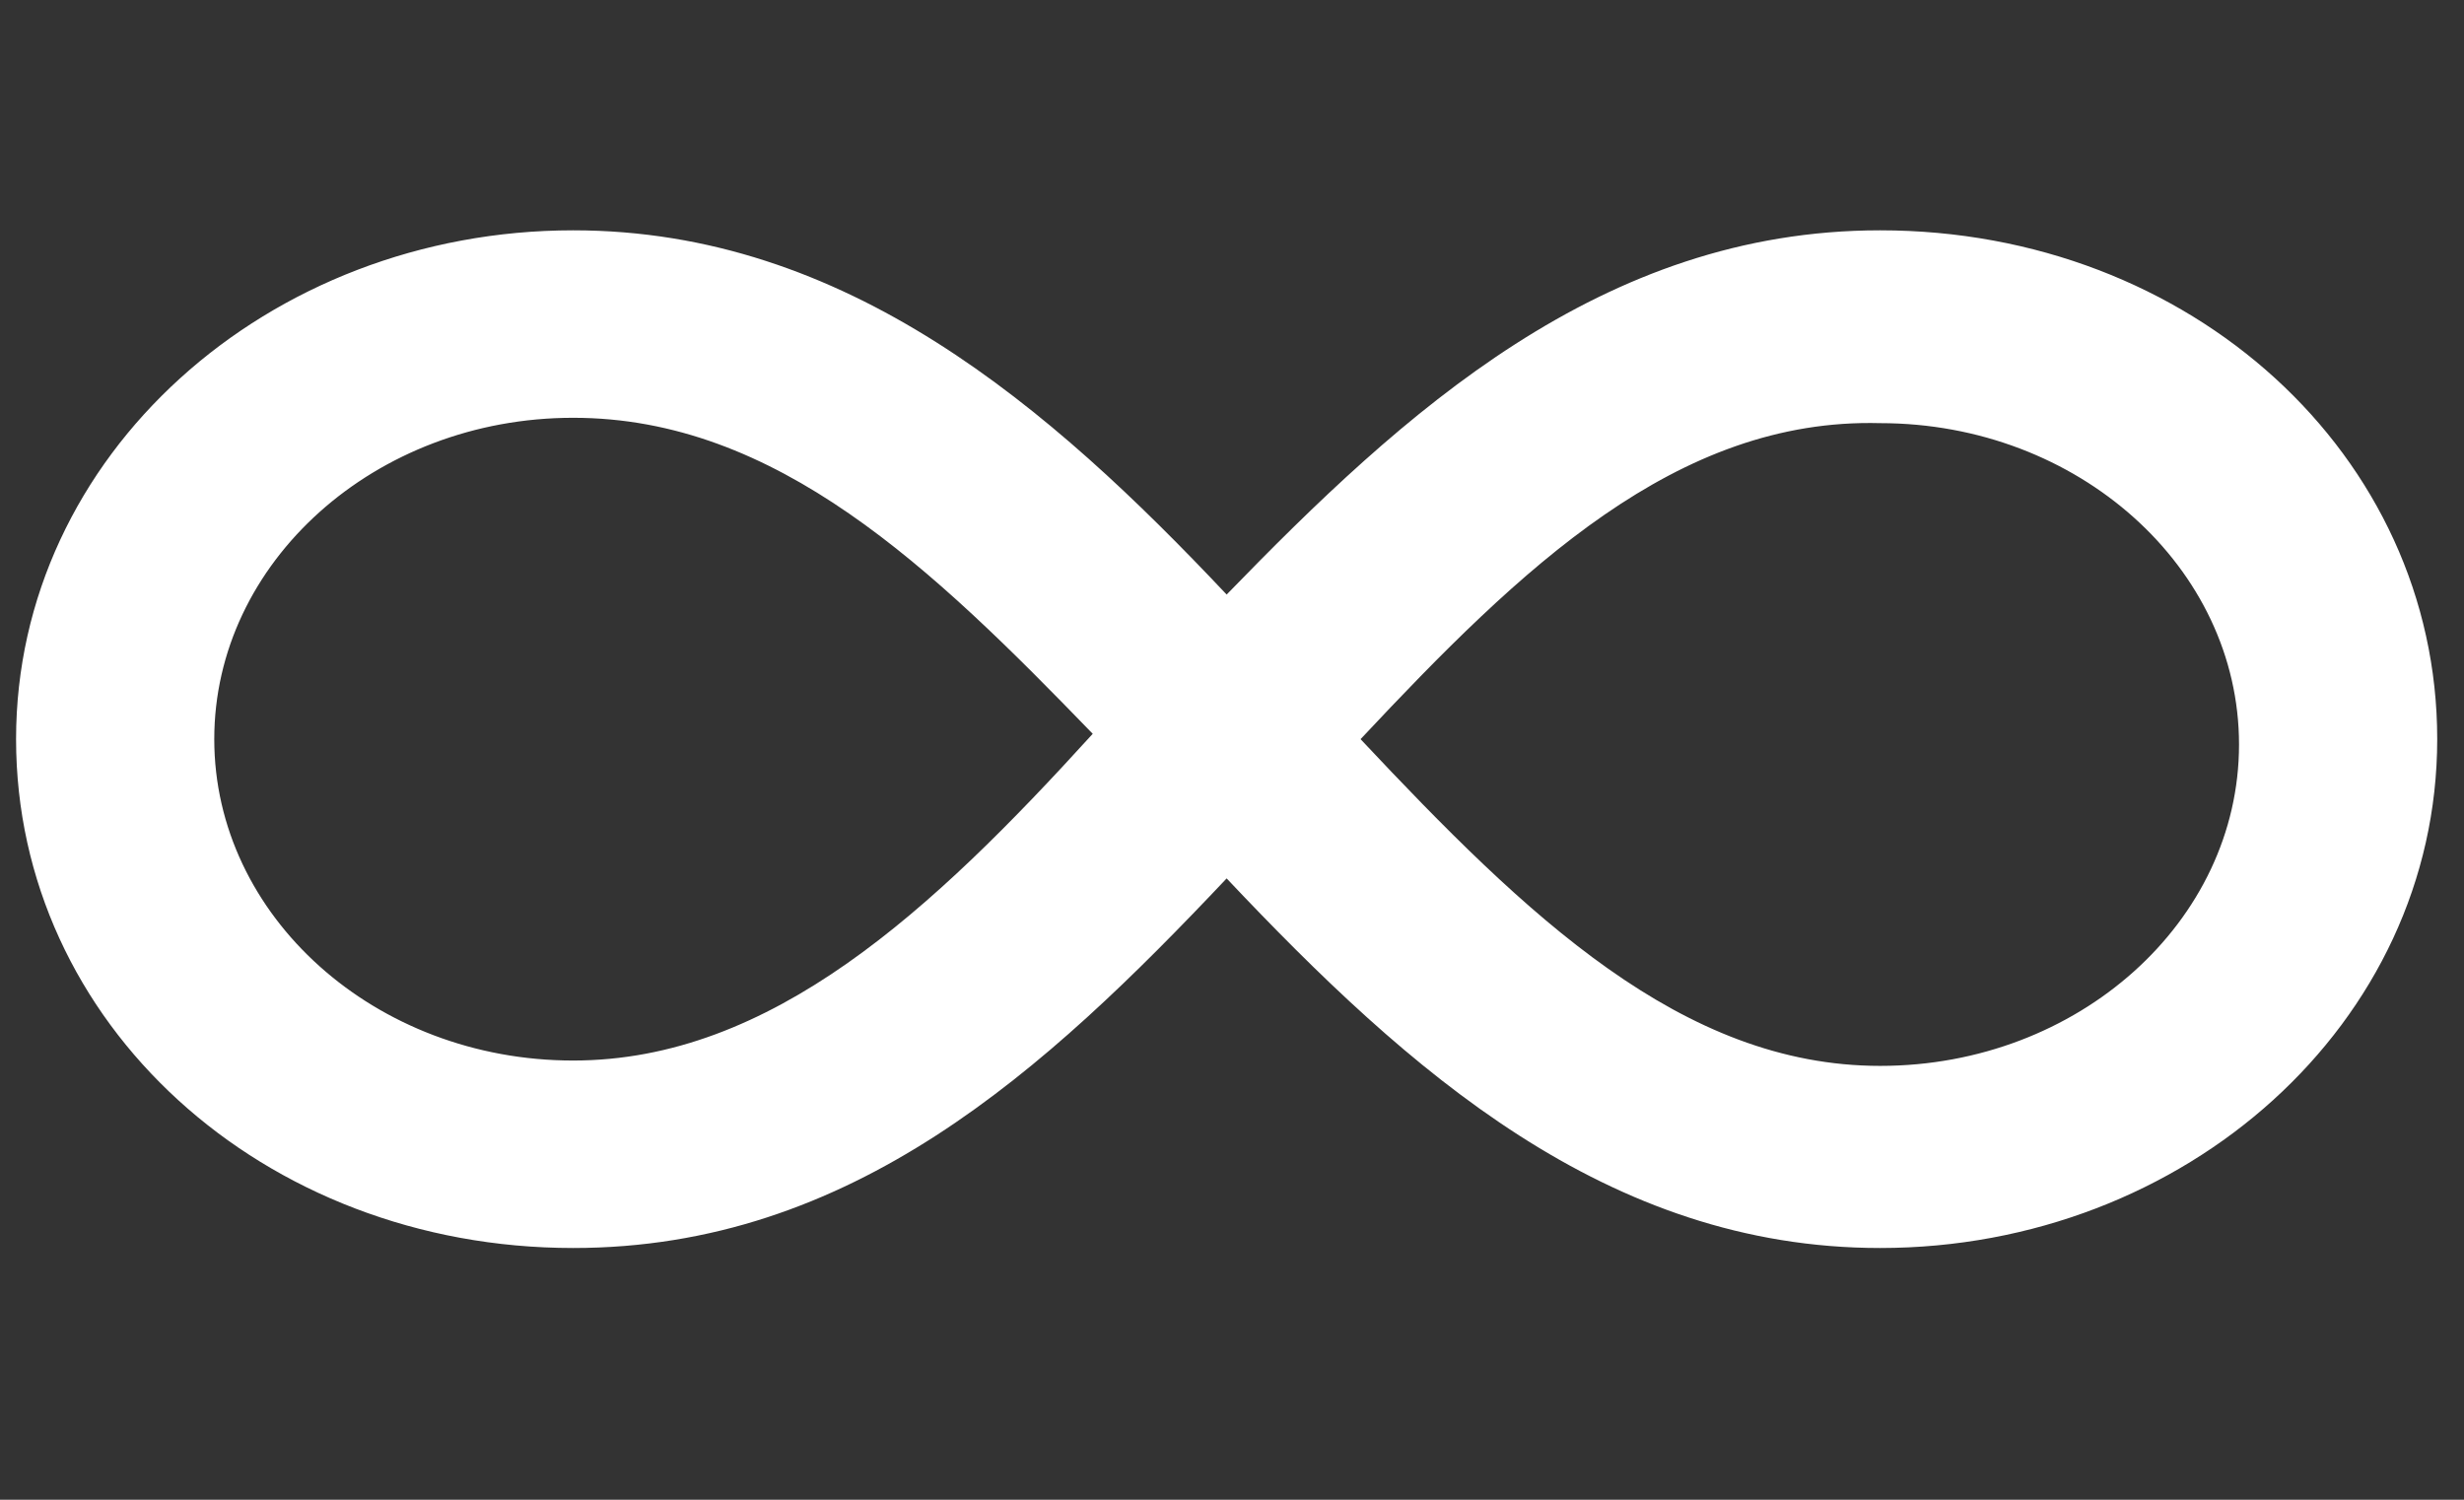
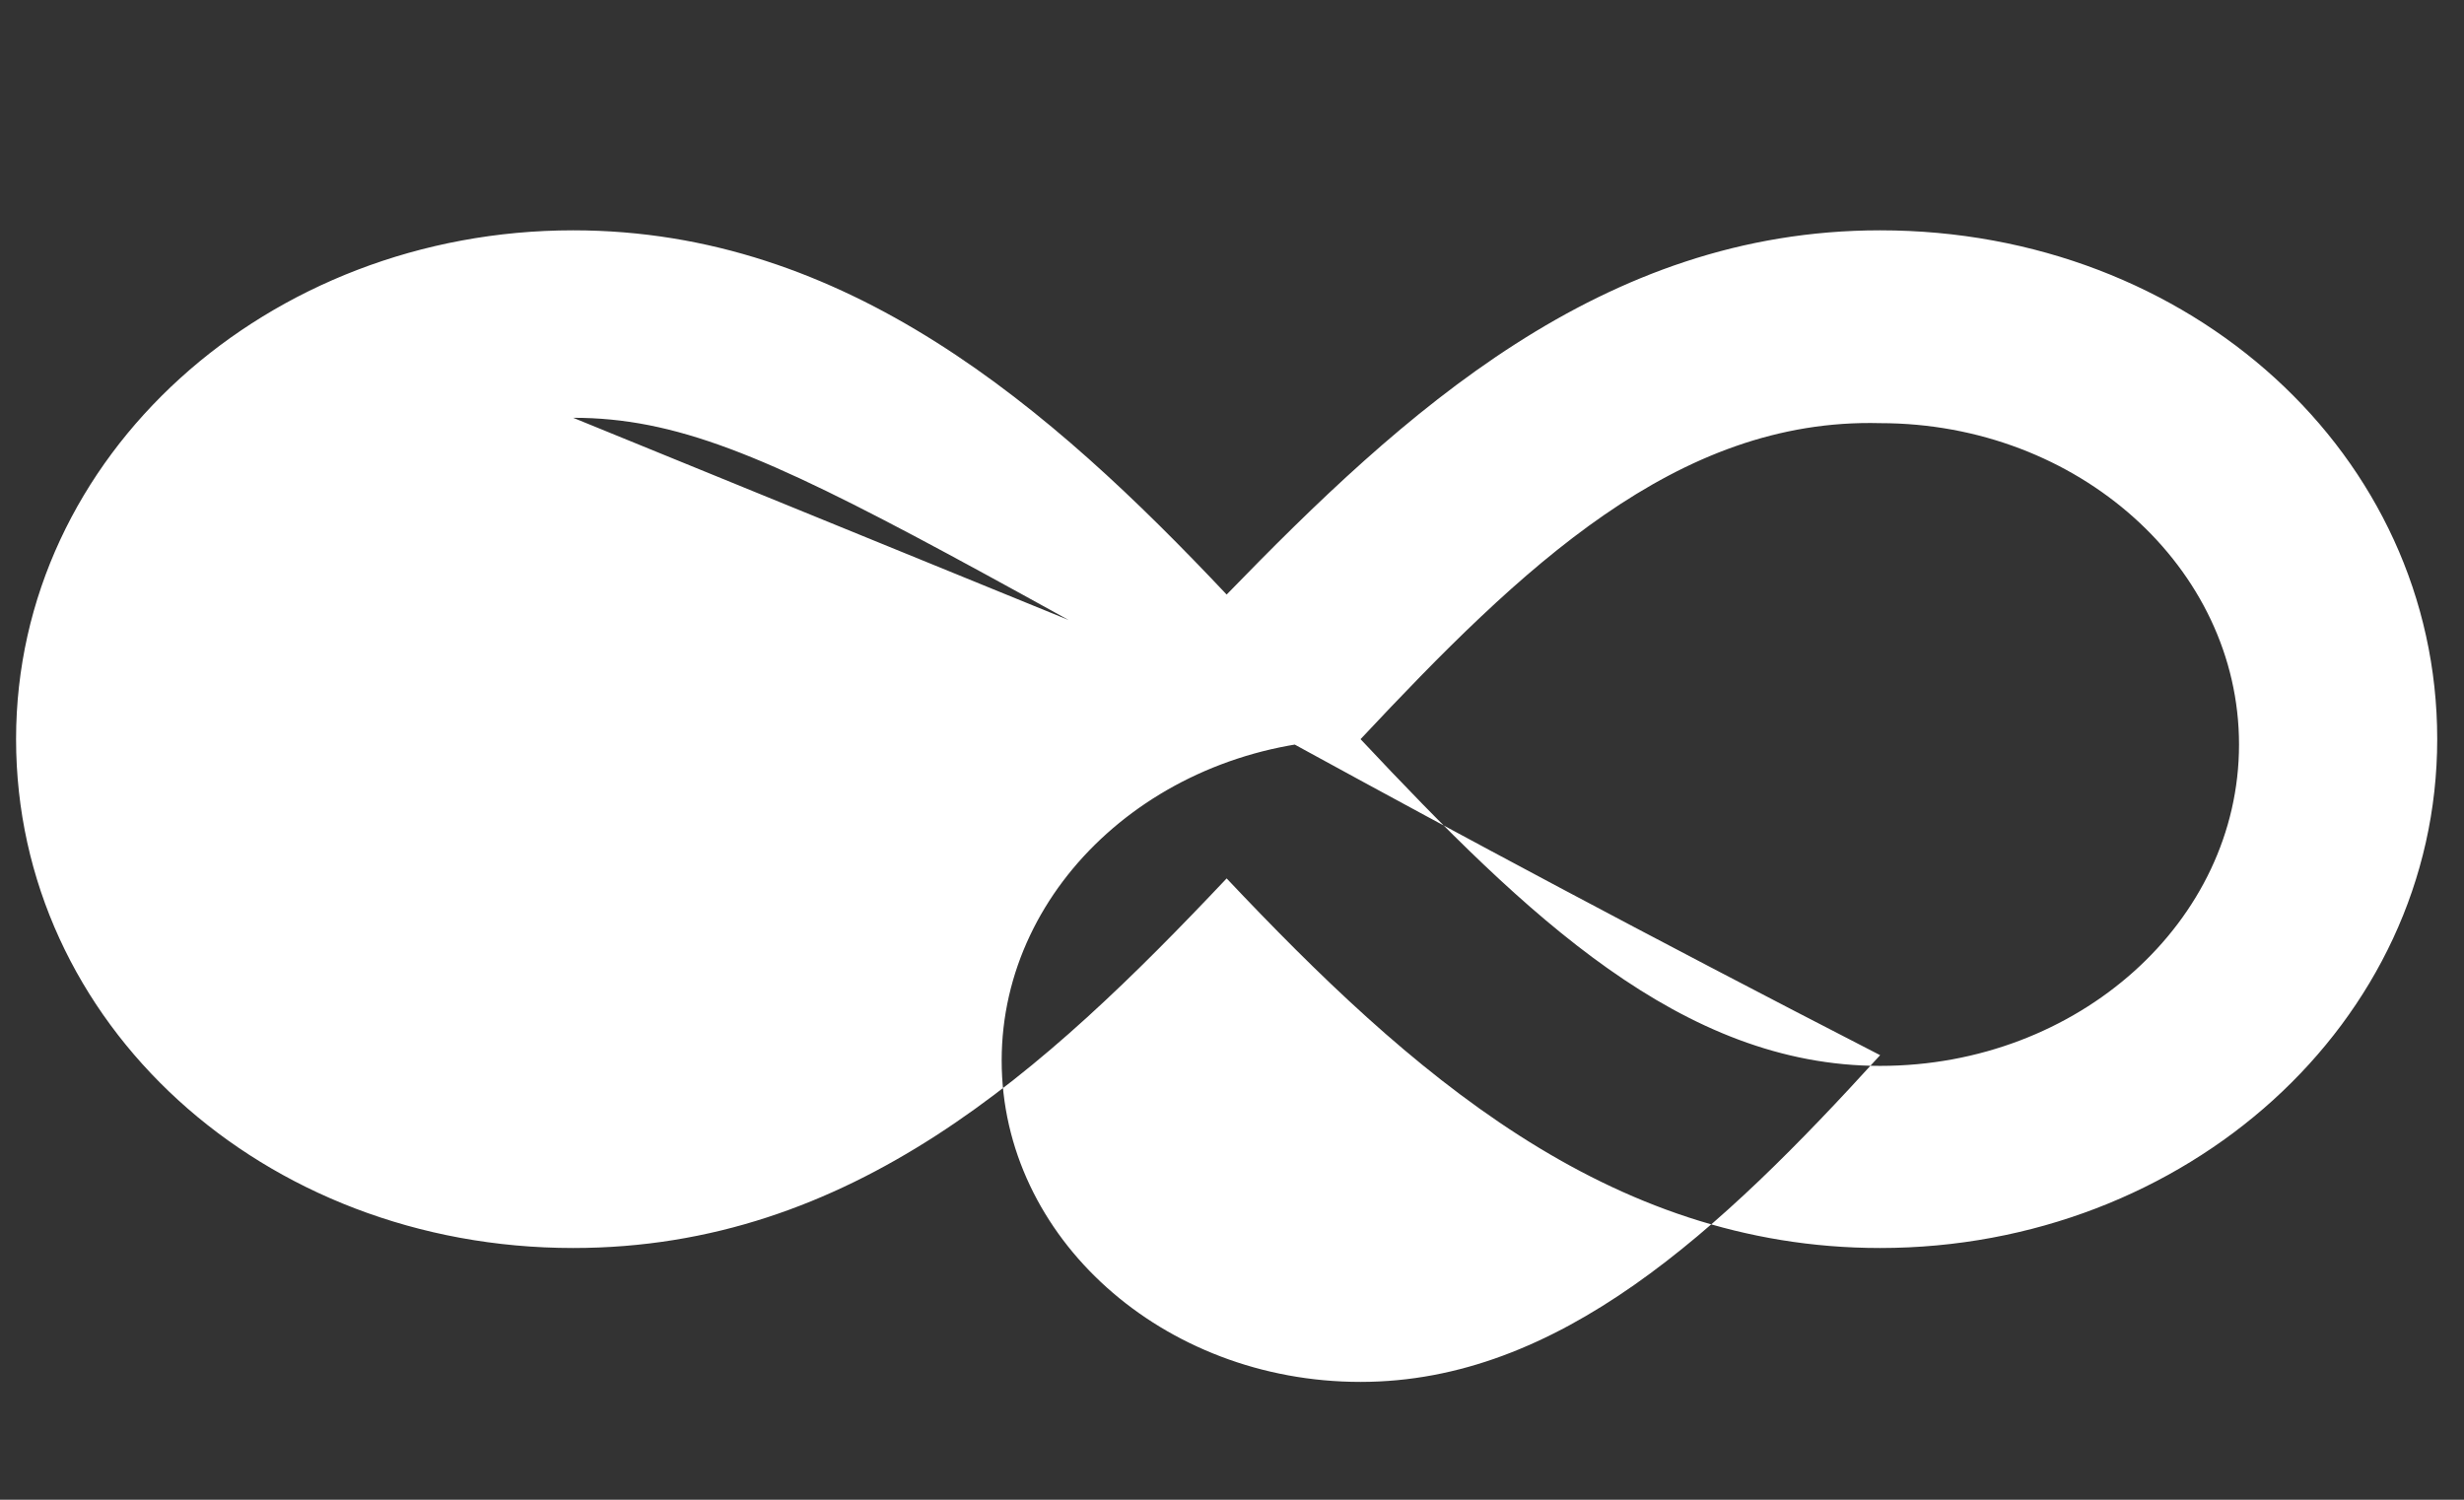
<svg xmlns="http://www.w3.org/2000/svg" version="1.1" id="Ebene_1" x="0px" y="0px" width="46px" height="28px" viewBox="0 0 46 28" style="enable-background:new 0 0 46 28;" xml:space="preserve">
  <rect x="0" y="0" width="46" height="28" fill="#333333" stroke="none" />
  <style type="text/css">
	.st0{fill:#FFFFFF;}
</style>
  <g id="Home">
    <g id="LG-Shop-Tarifdetail1" transform="translate(-597, -381)">
      <g id="Tarif" transform="translate(106, 259)">
        <g id="hui-business-time">
          <g id="rechte-spalte" transform="translate(480, 84)">
            <g id="internet">
-               <path id="Shape" class="st0" d="M46.1,61.3c-5.1,0-8.8-3.3-12.2-6.9c-3.4,3.6-7,6.9-12.2,6.9c-5.8,0-10.4-4.2-10.4-9.5        s4.7-9.5,10.4-9.5c5.1,0,8.9,3.3,12.2,6.8c3.3-3.4,7-6.8,12.2-6.8c5.8,0,10.4,4.2,10.4,9.5S51.8,61.3,46.1,61.3L46.1,61.3z         M36.4,51.8c3.1,3.3,6,6.1,9.7,6.1c3.7,0,6.7-2.7,6.7-6c0-3.3-3-6-6.7-6C42.3,45.8,39.4,48.6,36.4,51.8L36.4,51.8z M21.7,45.8        c-3.7,0-6.7,2.7-6.7,6c0,3.3,3,6,6.7,6c3.7,0,6.7-2.8,9.7-6.1C28.4,48.6,25.5,45.8,21.7,45.8L21.7,45.8z" />
+               <path id="Shape" class="st0" d="M46.1,61.3c-5.1,0-8.8-3.3-12.2-6.9c-3.4,3.6-7,6.9-12.2,6.9c-5.8,0-10.4-4.2-10.4-9.5        s4.7-9.5,10.4-9.5c5.1,0,8.9,3.3,12.2,6.8c3.3-3.4,7-6.8,12.2-6.8c5.8,0,10.4,4.2,10.4,9.5S51.8,61.3,46.1,61.3L46.1,61.3z         M36.4,51.8c3.1,3.3,6,6.1,9.7,6.1c3.7,0,6.7-2.7,6.7-6c0-3.3-3-6-6.7-6C42.3,45.8,39.4,48.6,36.4,51.8L36.4,51.8z c-3.7,0-6.7,2.7-6.7,6c0,3.3,3,6,6.7,6c3.7,0,6.7-2.8,9.7-6.1C28.4,48.6,25.5,45.8,21.7,45.8L21.7,45.8z" />
            </g>
          </g>
        </g>
      </g>
    </g>
  </g>
</svg>